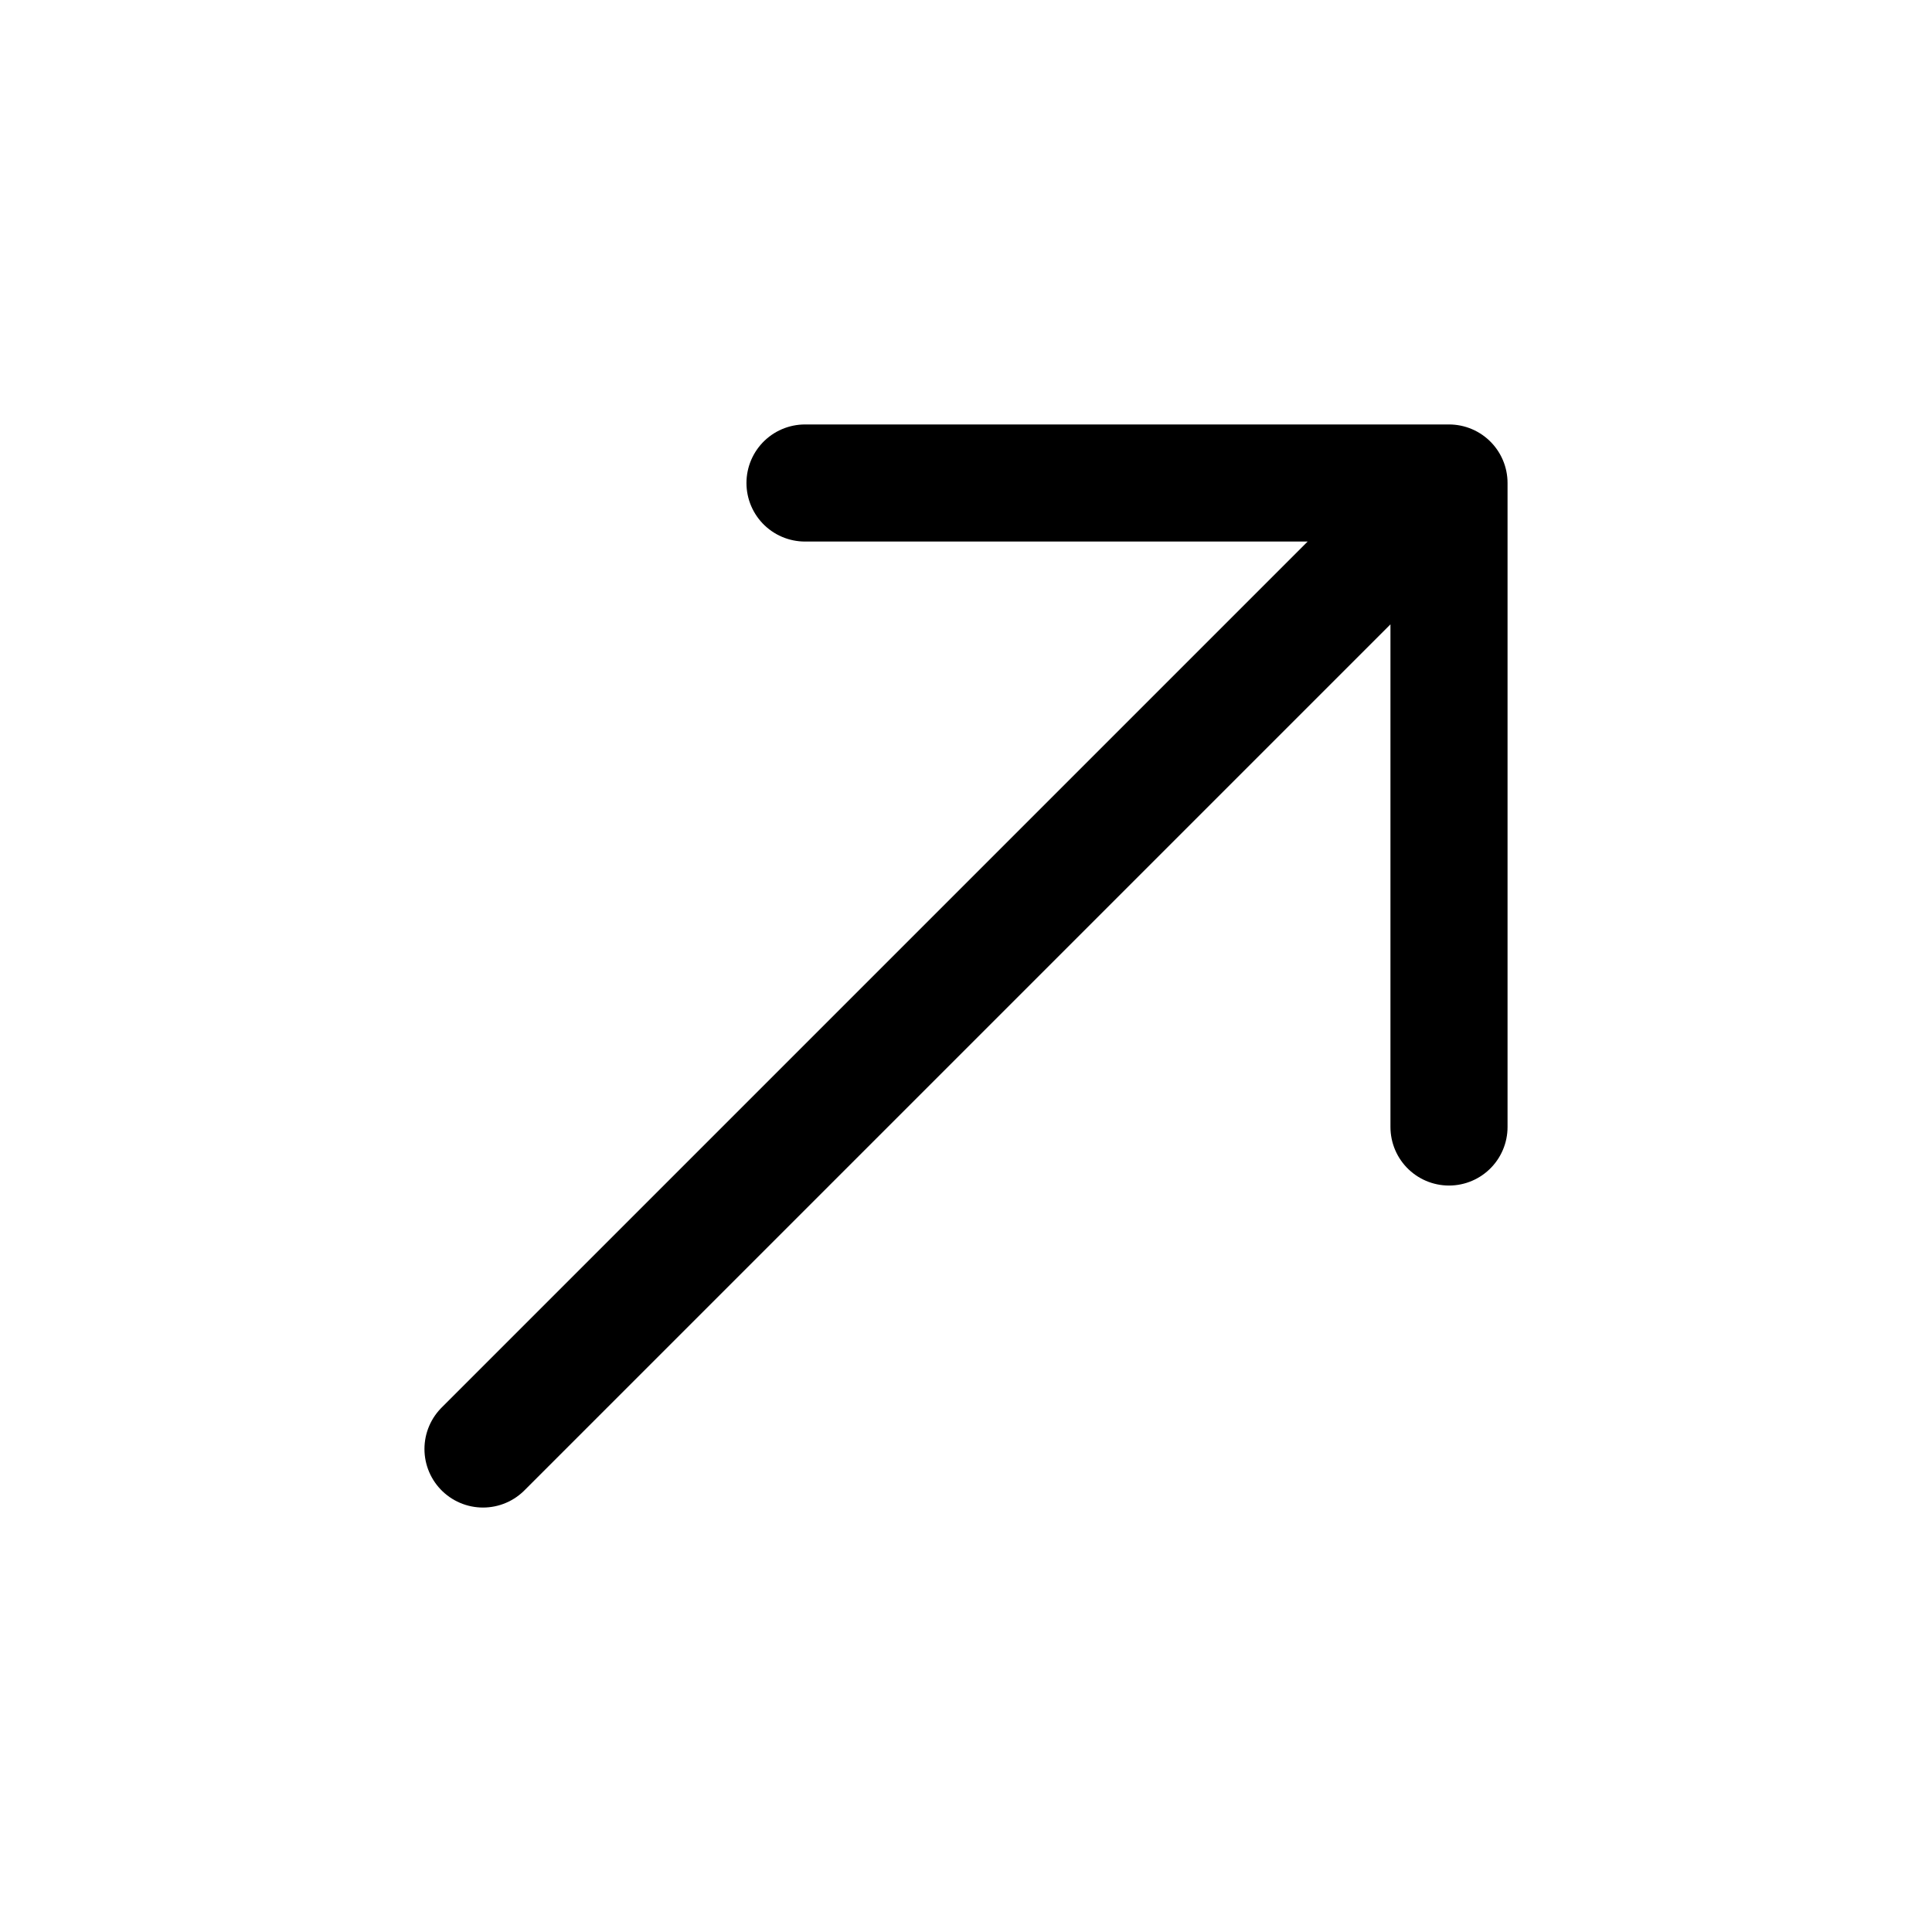
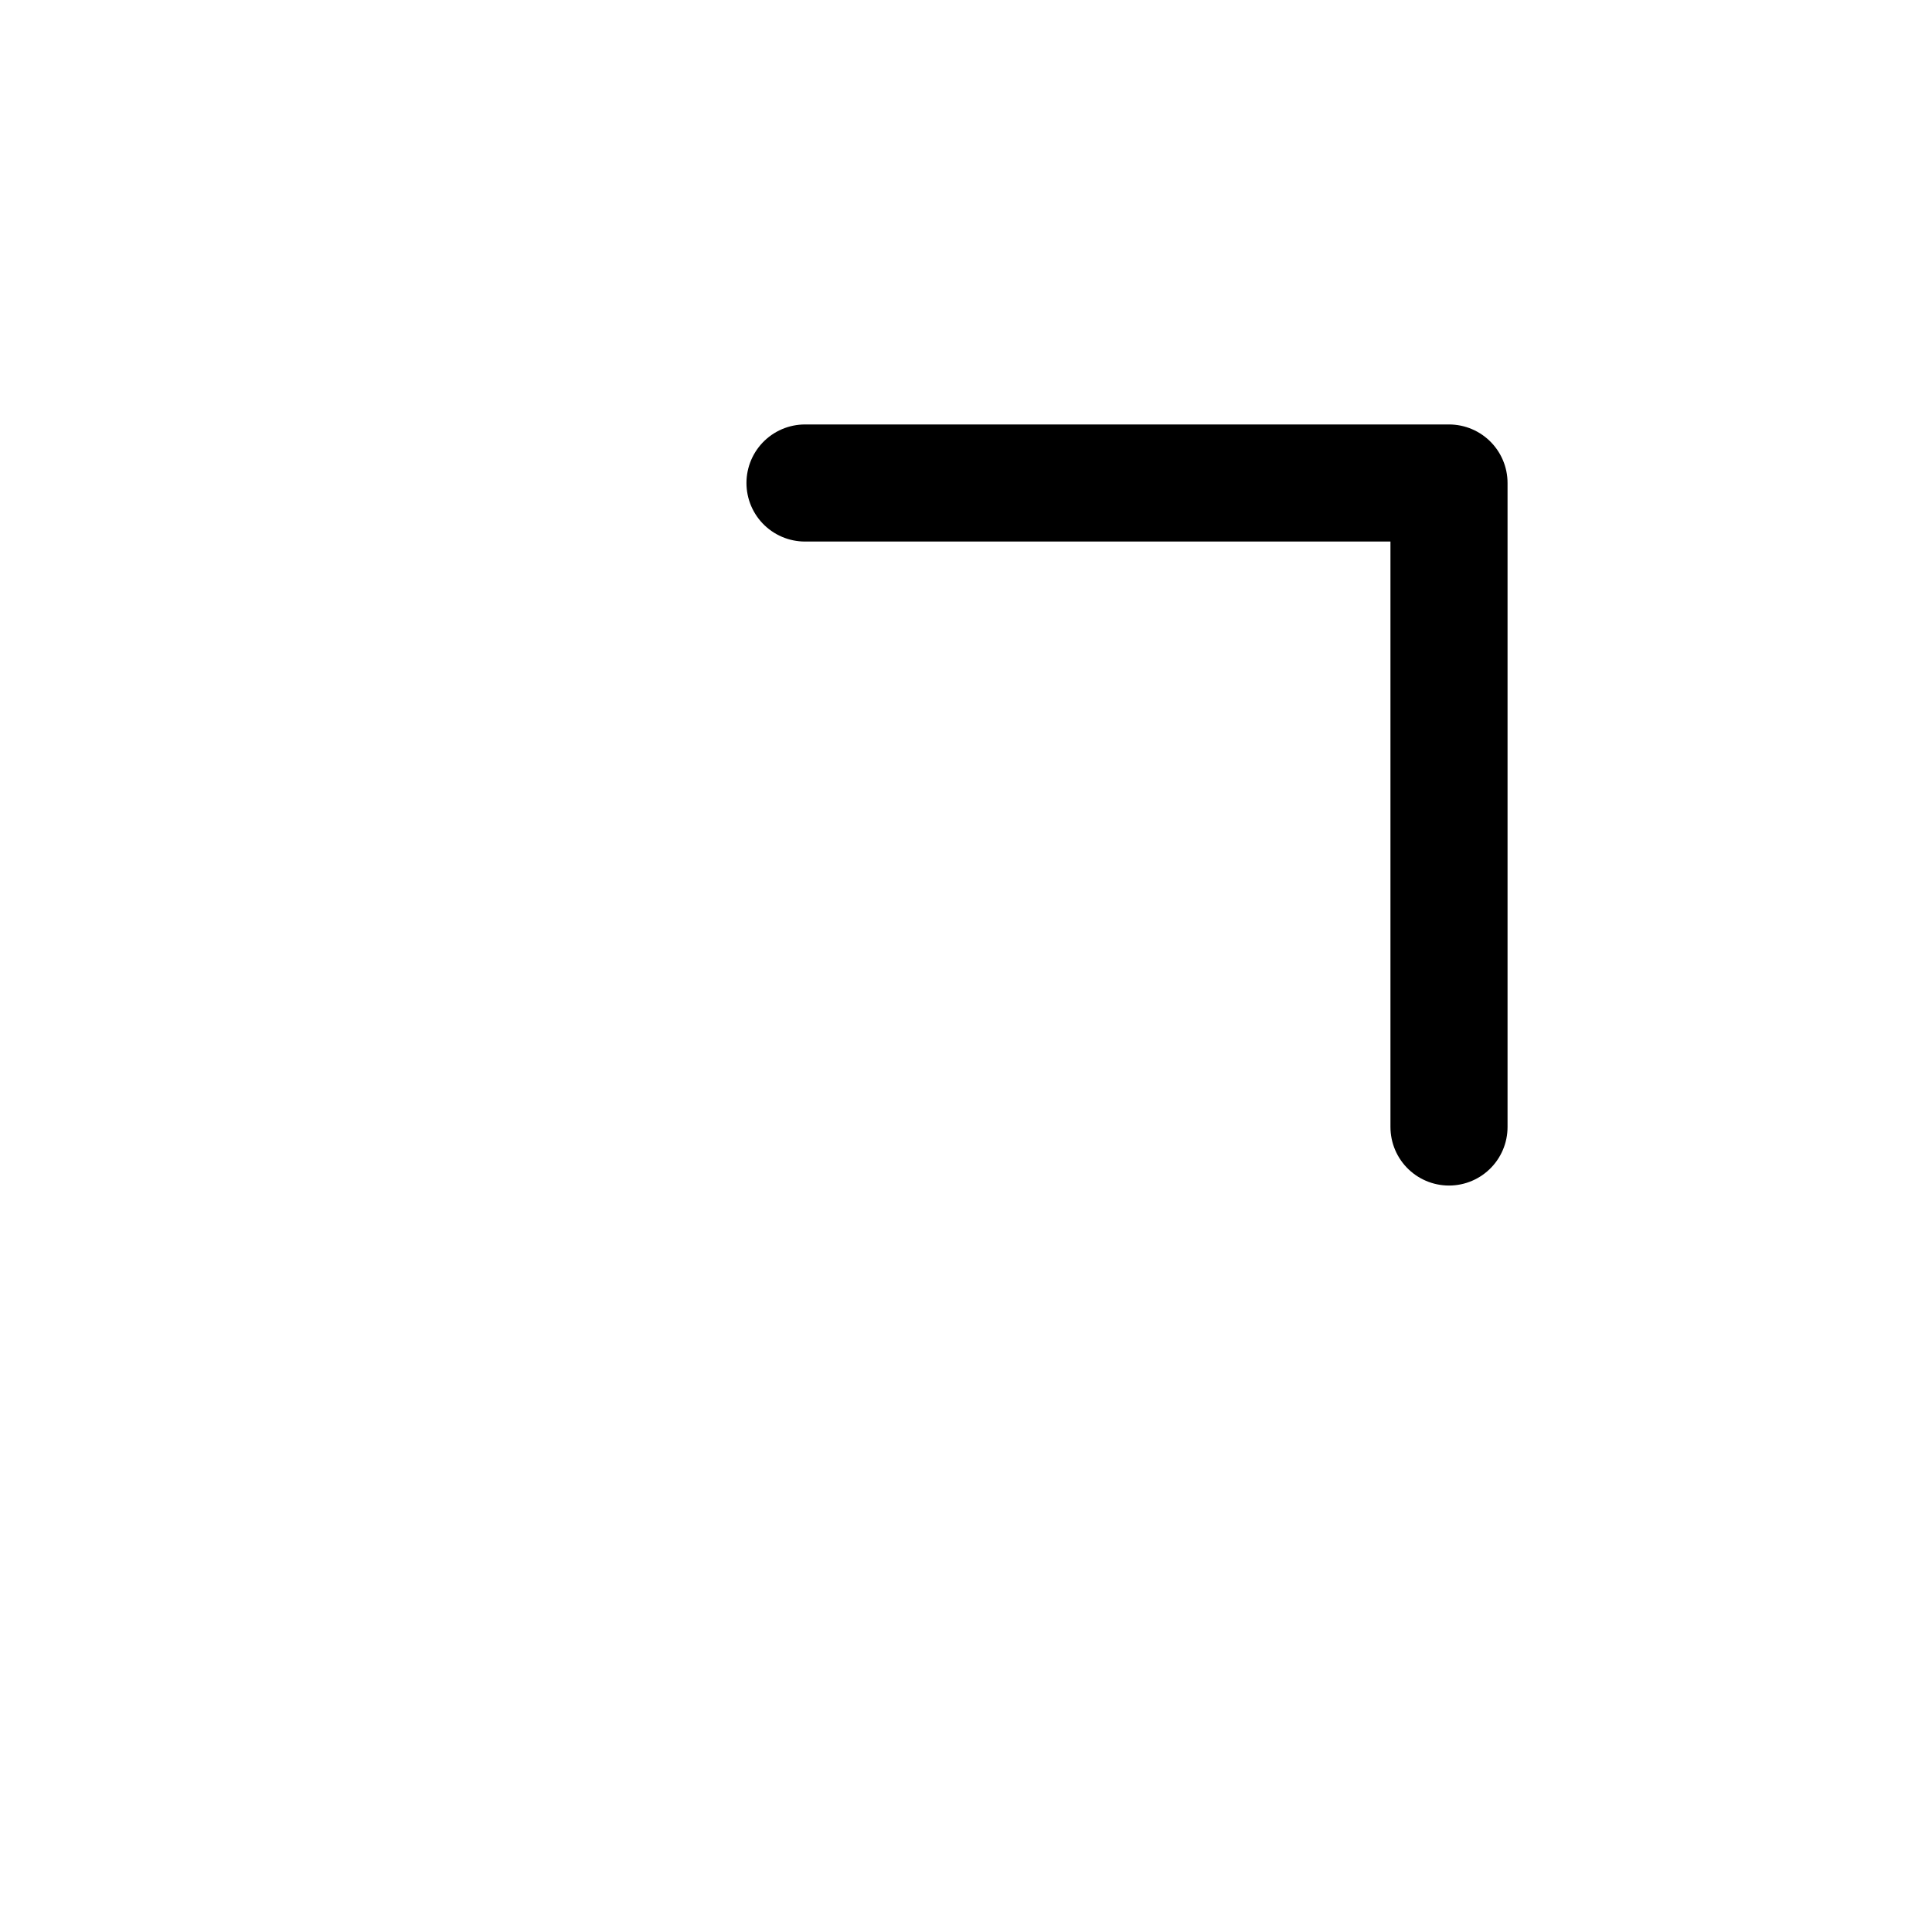
<svg xmlns="http://www.w3.org/2000/svg" width="33" height="33" viewBox="0 0 33 33" fill="none">
-   <path d="M8.25 24.75L24.75 8.25M24.75 8.25H13.75M24.75 8.25V19.25" stroke="black" stroke-width="2" stroke-linecap="round" stroke-linejoin="round" />
+   <path d="M8.25 24.75M24.75 8.25H13.75M24.75 8.25V19.25" stroke="black" stroke-width="2" stroke-linecap="round" stroke-linejoin="round" />
</svg>